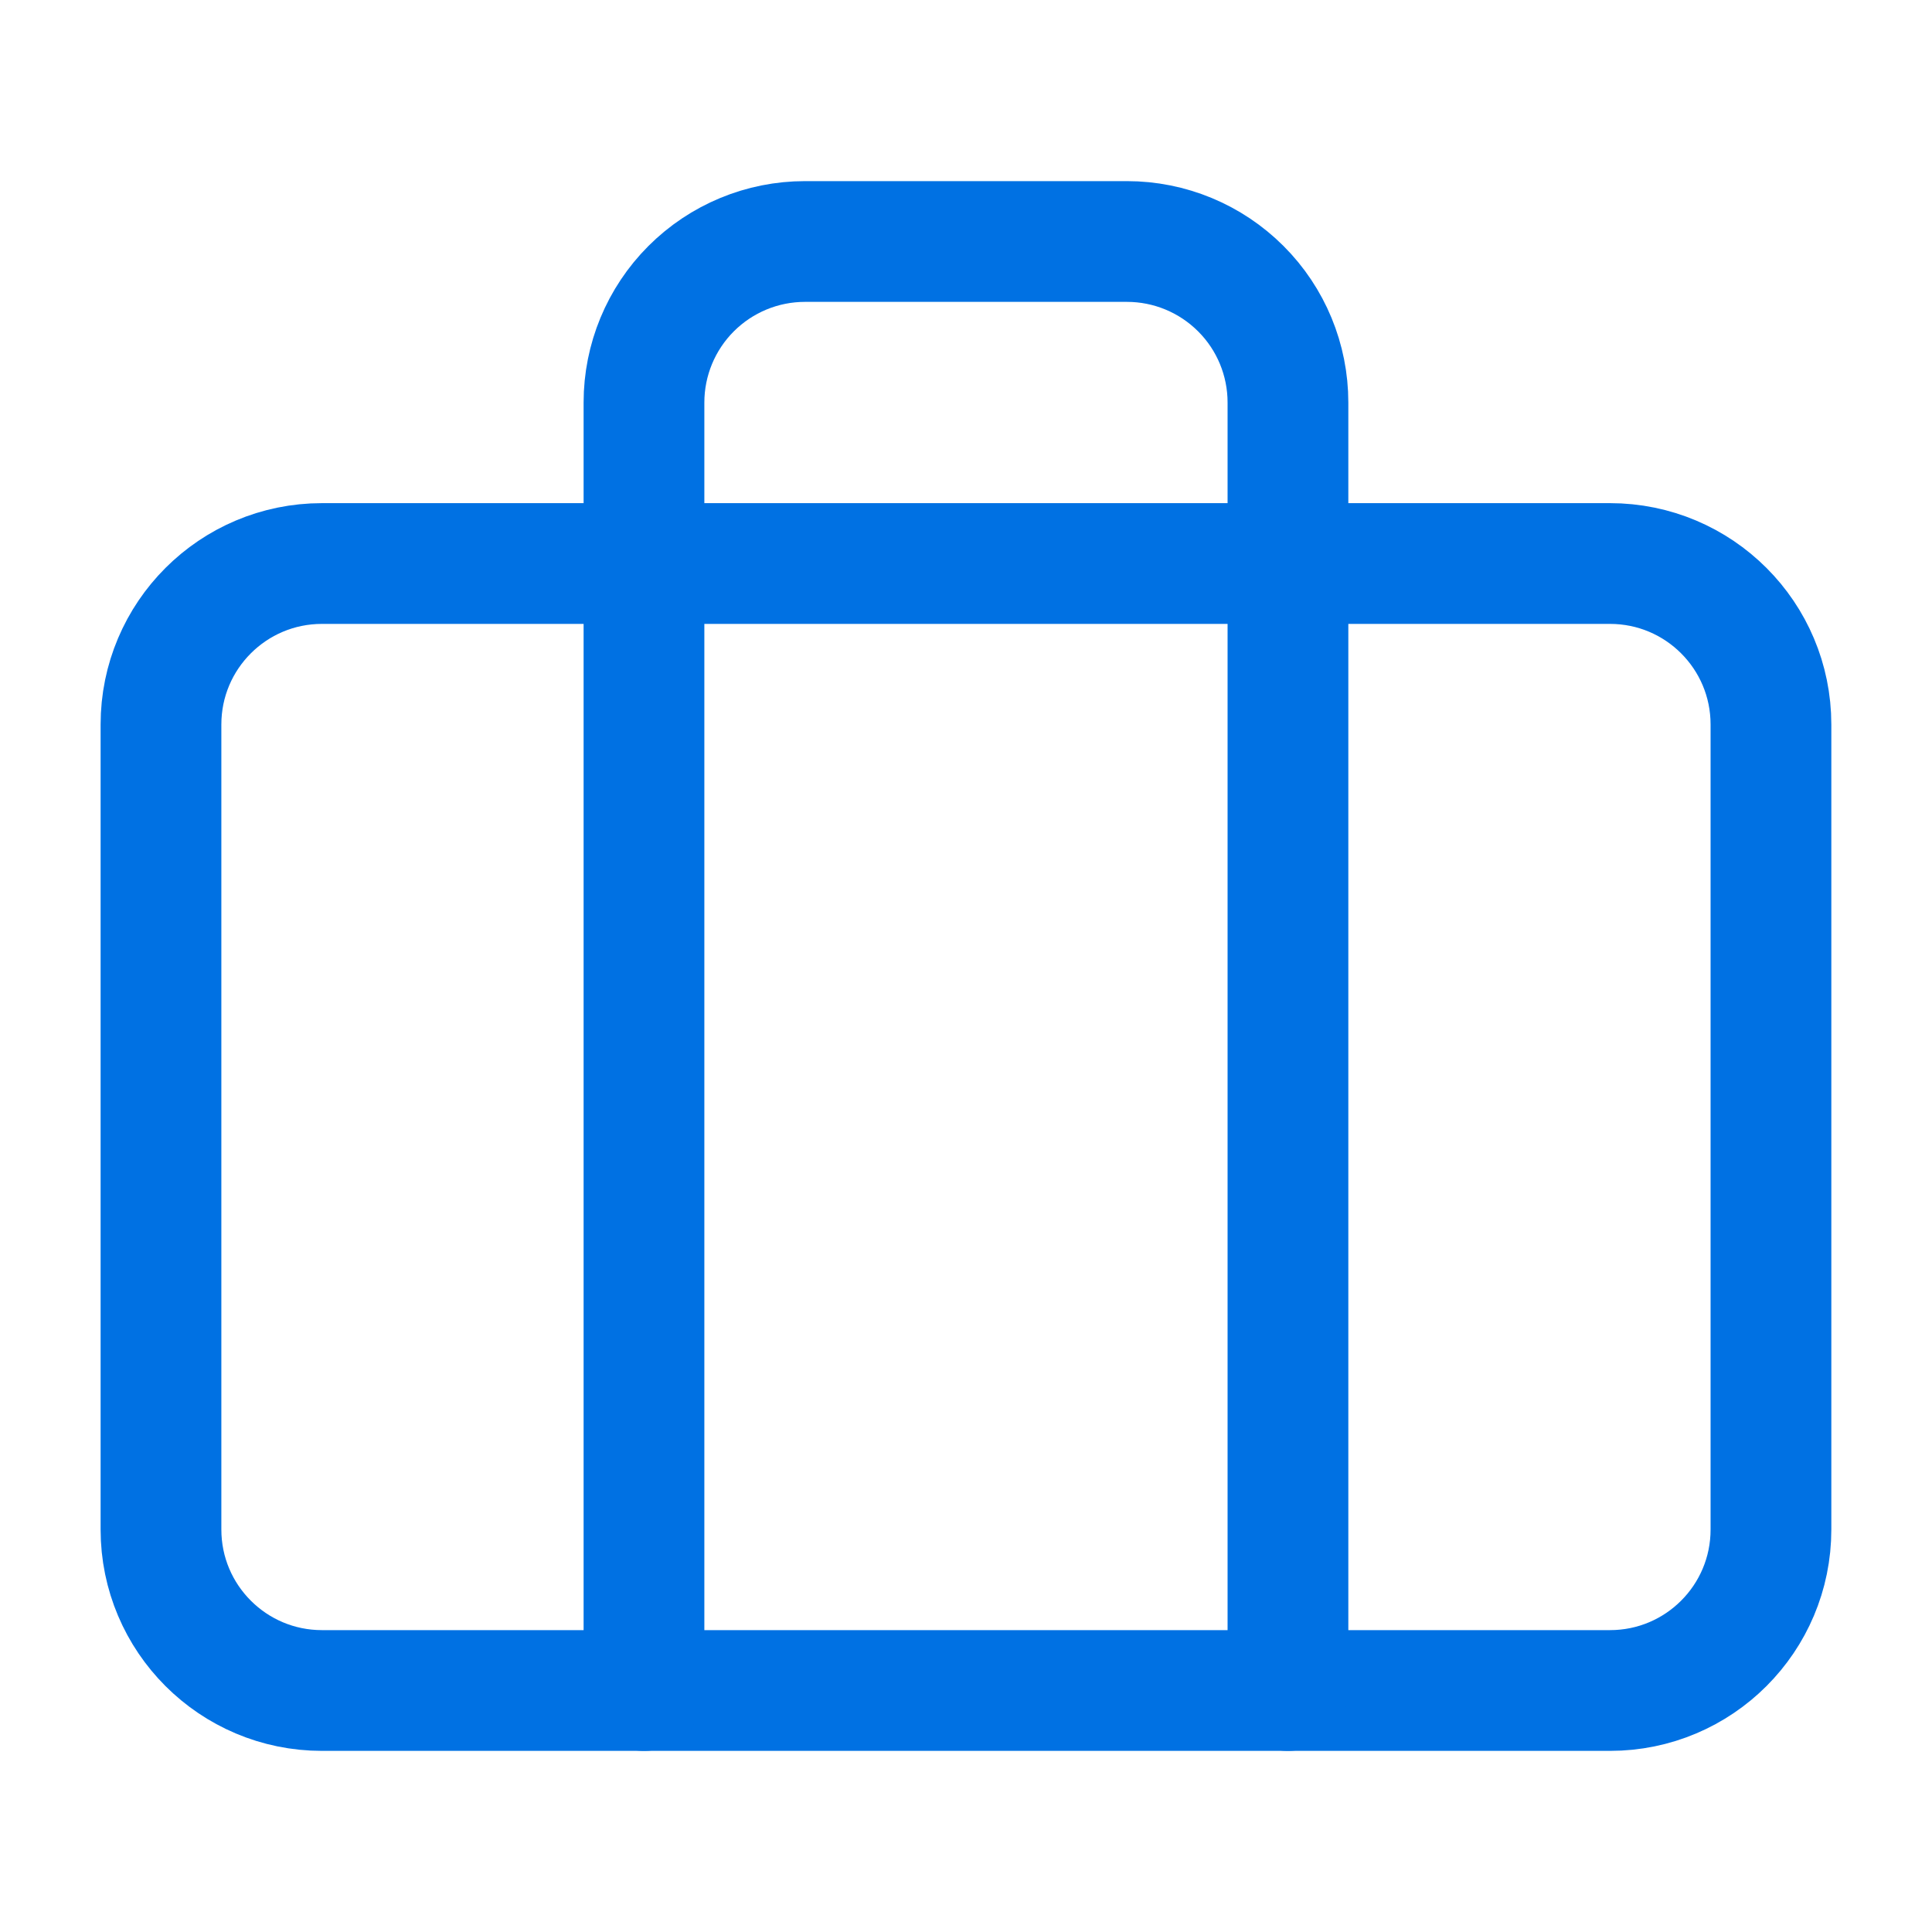
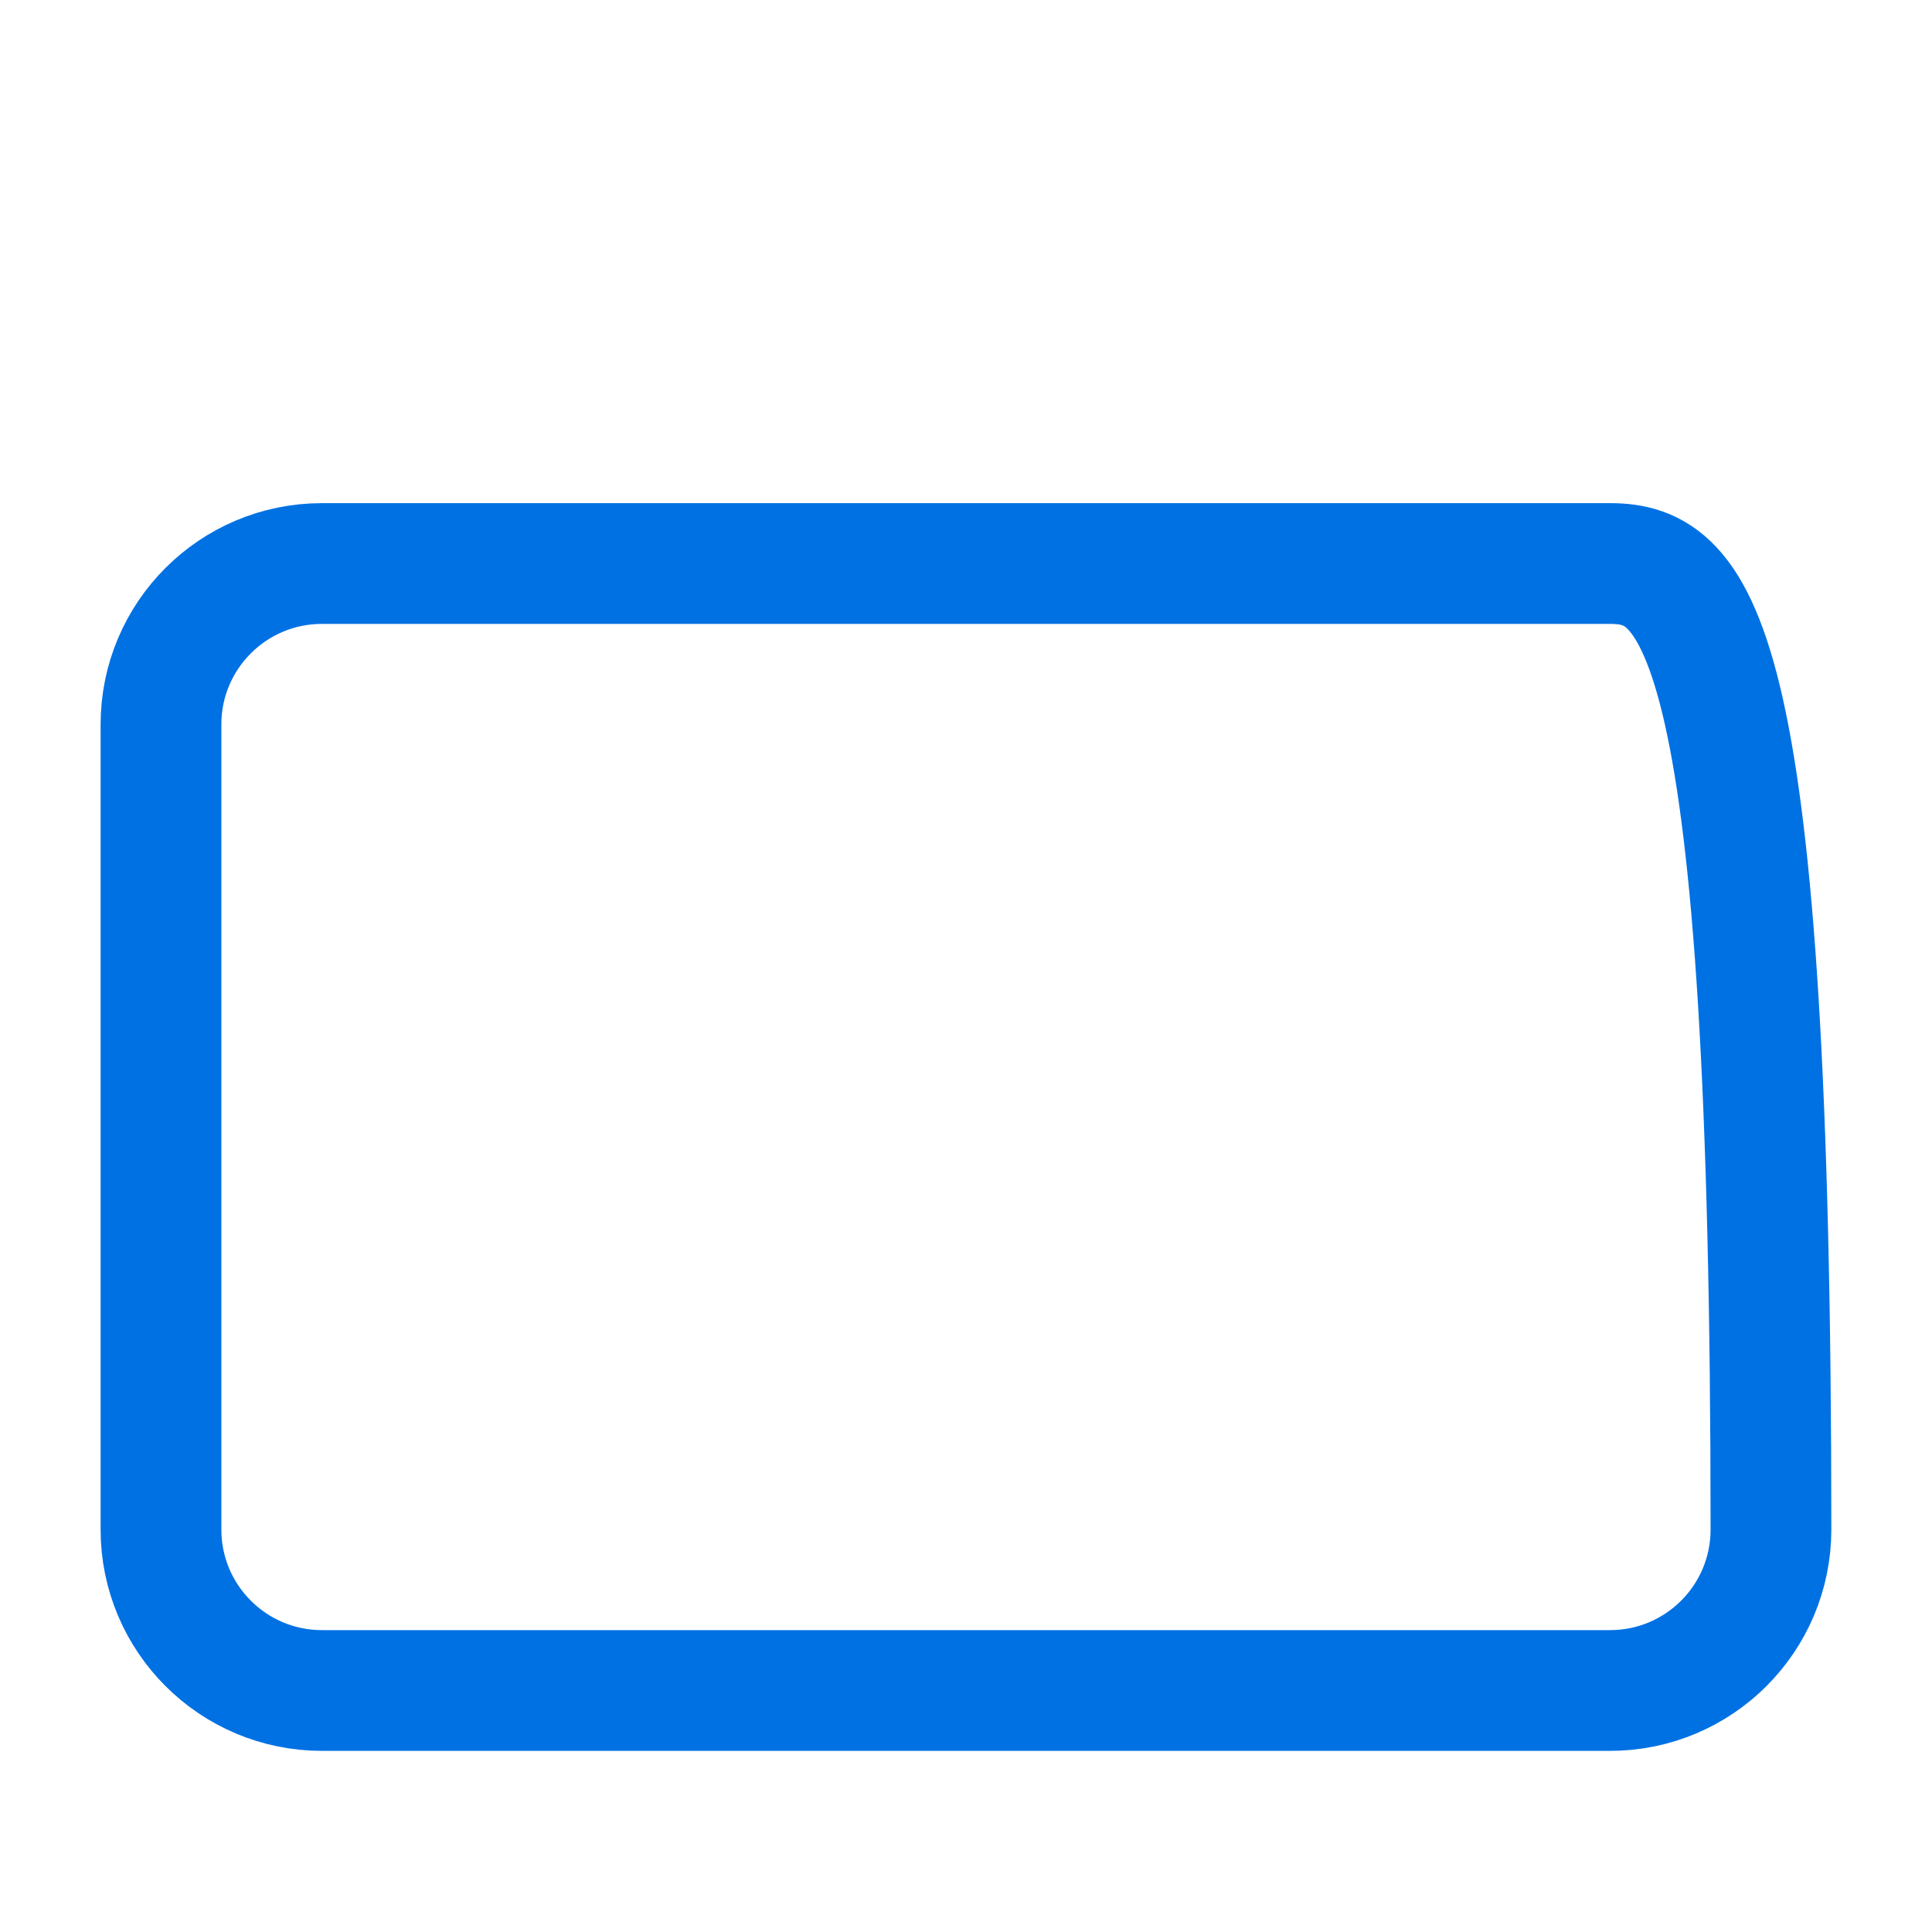
<svg xmlns="http://www.w3.org/2000/svg" width="28" height="28" viewBox="0 0 28 28" fill="none">
-   <path d="M23.333 8.167H4.666C3.378 8.167 2.333 9.211 2.333 10.5V22.167C2.333 23.456 3.378 24.5 4.666 24.5H23.333C24.622 24.5 25.666 23.456 25.666 22.167V10.5C25.666 9.211 24.622 8.167 23.333 8.167Z" stroke="#0071E3" stroke-width="1.75" stroke-linecap="round" stroke-linejoin="round" />
-   <path d="M18.666 24.5V5.833C18.666 5.215 18.421 4.621 17.983 4.184C17.545 3.746 16.952 3.5 16.333 3.5H11.666C11.047 3.5 10.454 3.746 10.016 4.184C9.579 4.621 9.333 5.215 9.333 5.833V24.5" stroke="#0071E3" stroke-width="1.75" stroke-linecap="round" stroke-linejoin="round" />
+   <path d="M23.333 8.167H4.666C3.378 8.167 2.333 9.211 2.333 10.5V22.167C2.333 23.456 3.378 24.5 4.666 24.5H23.333C24.622 24.5 25.666 23.456 25.666 22.167C25.666 9.211 24.622 8.167 23.333 8.167Z" stroke="#0071E3" stroke-width="1.75" stroke-linecap="round" stroke-linejoin="round" />
</svg>